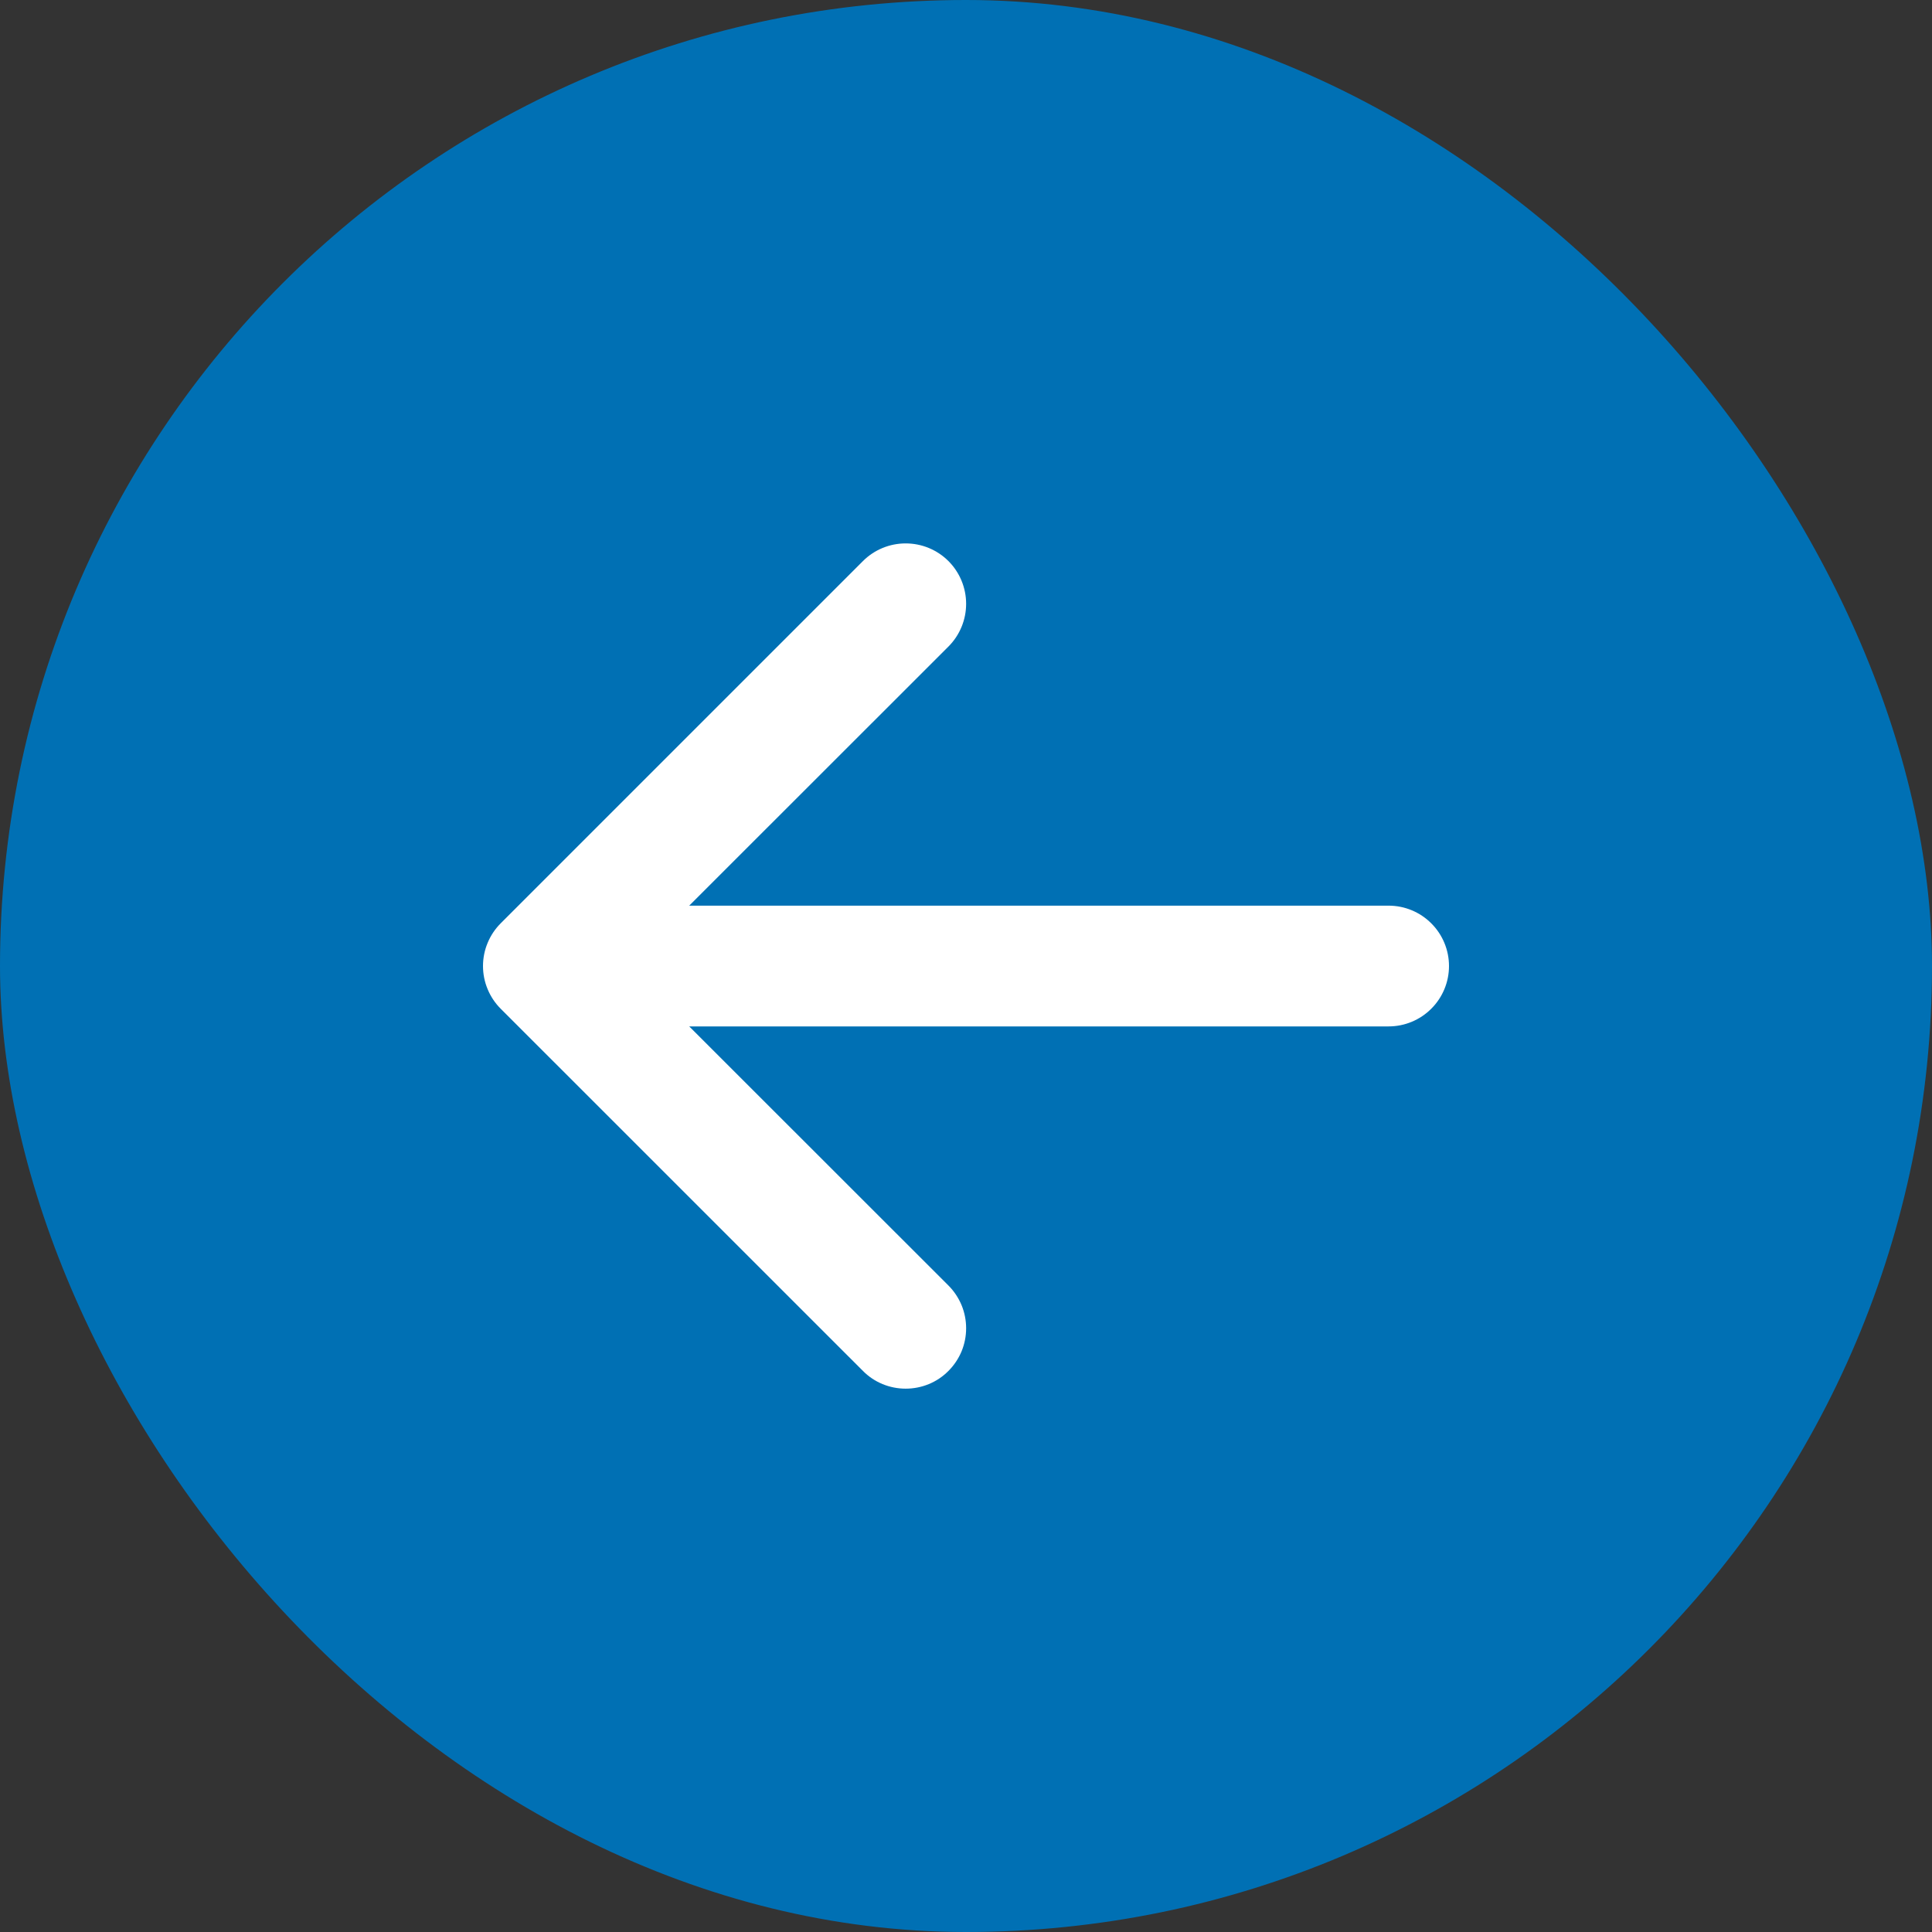
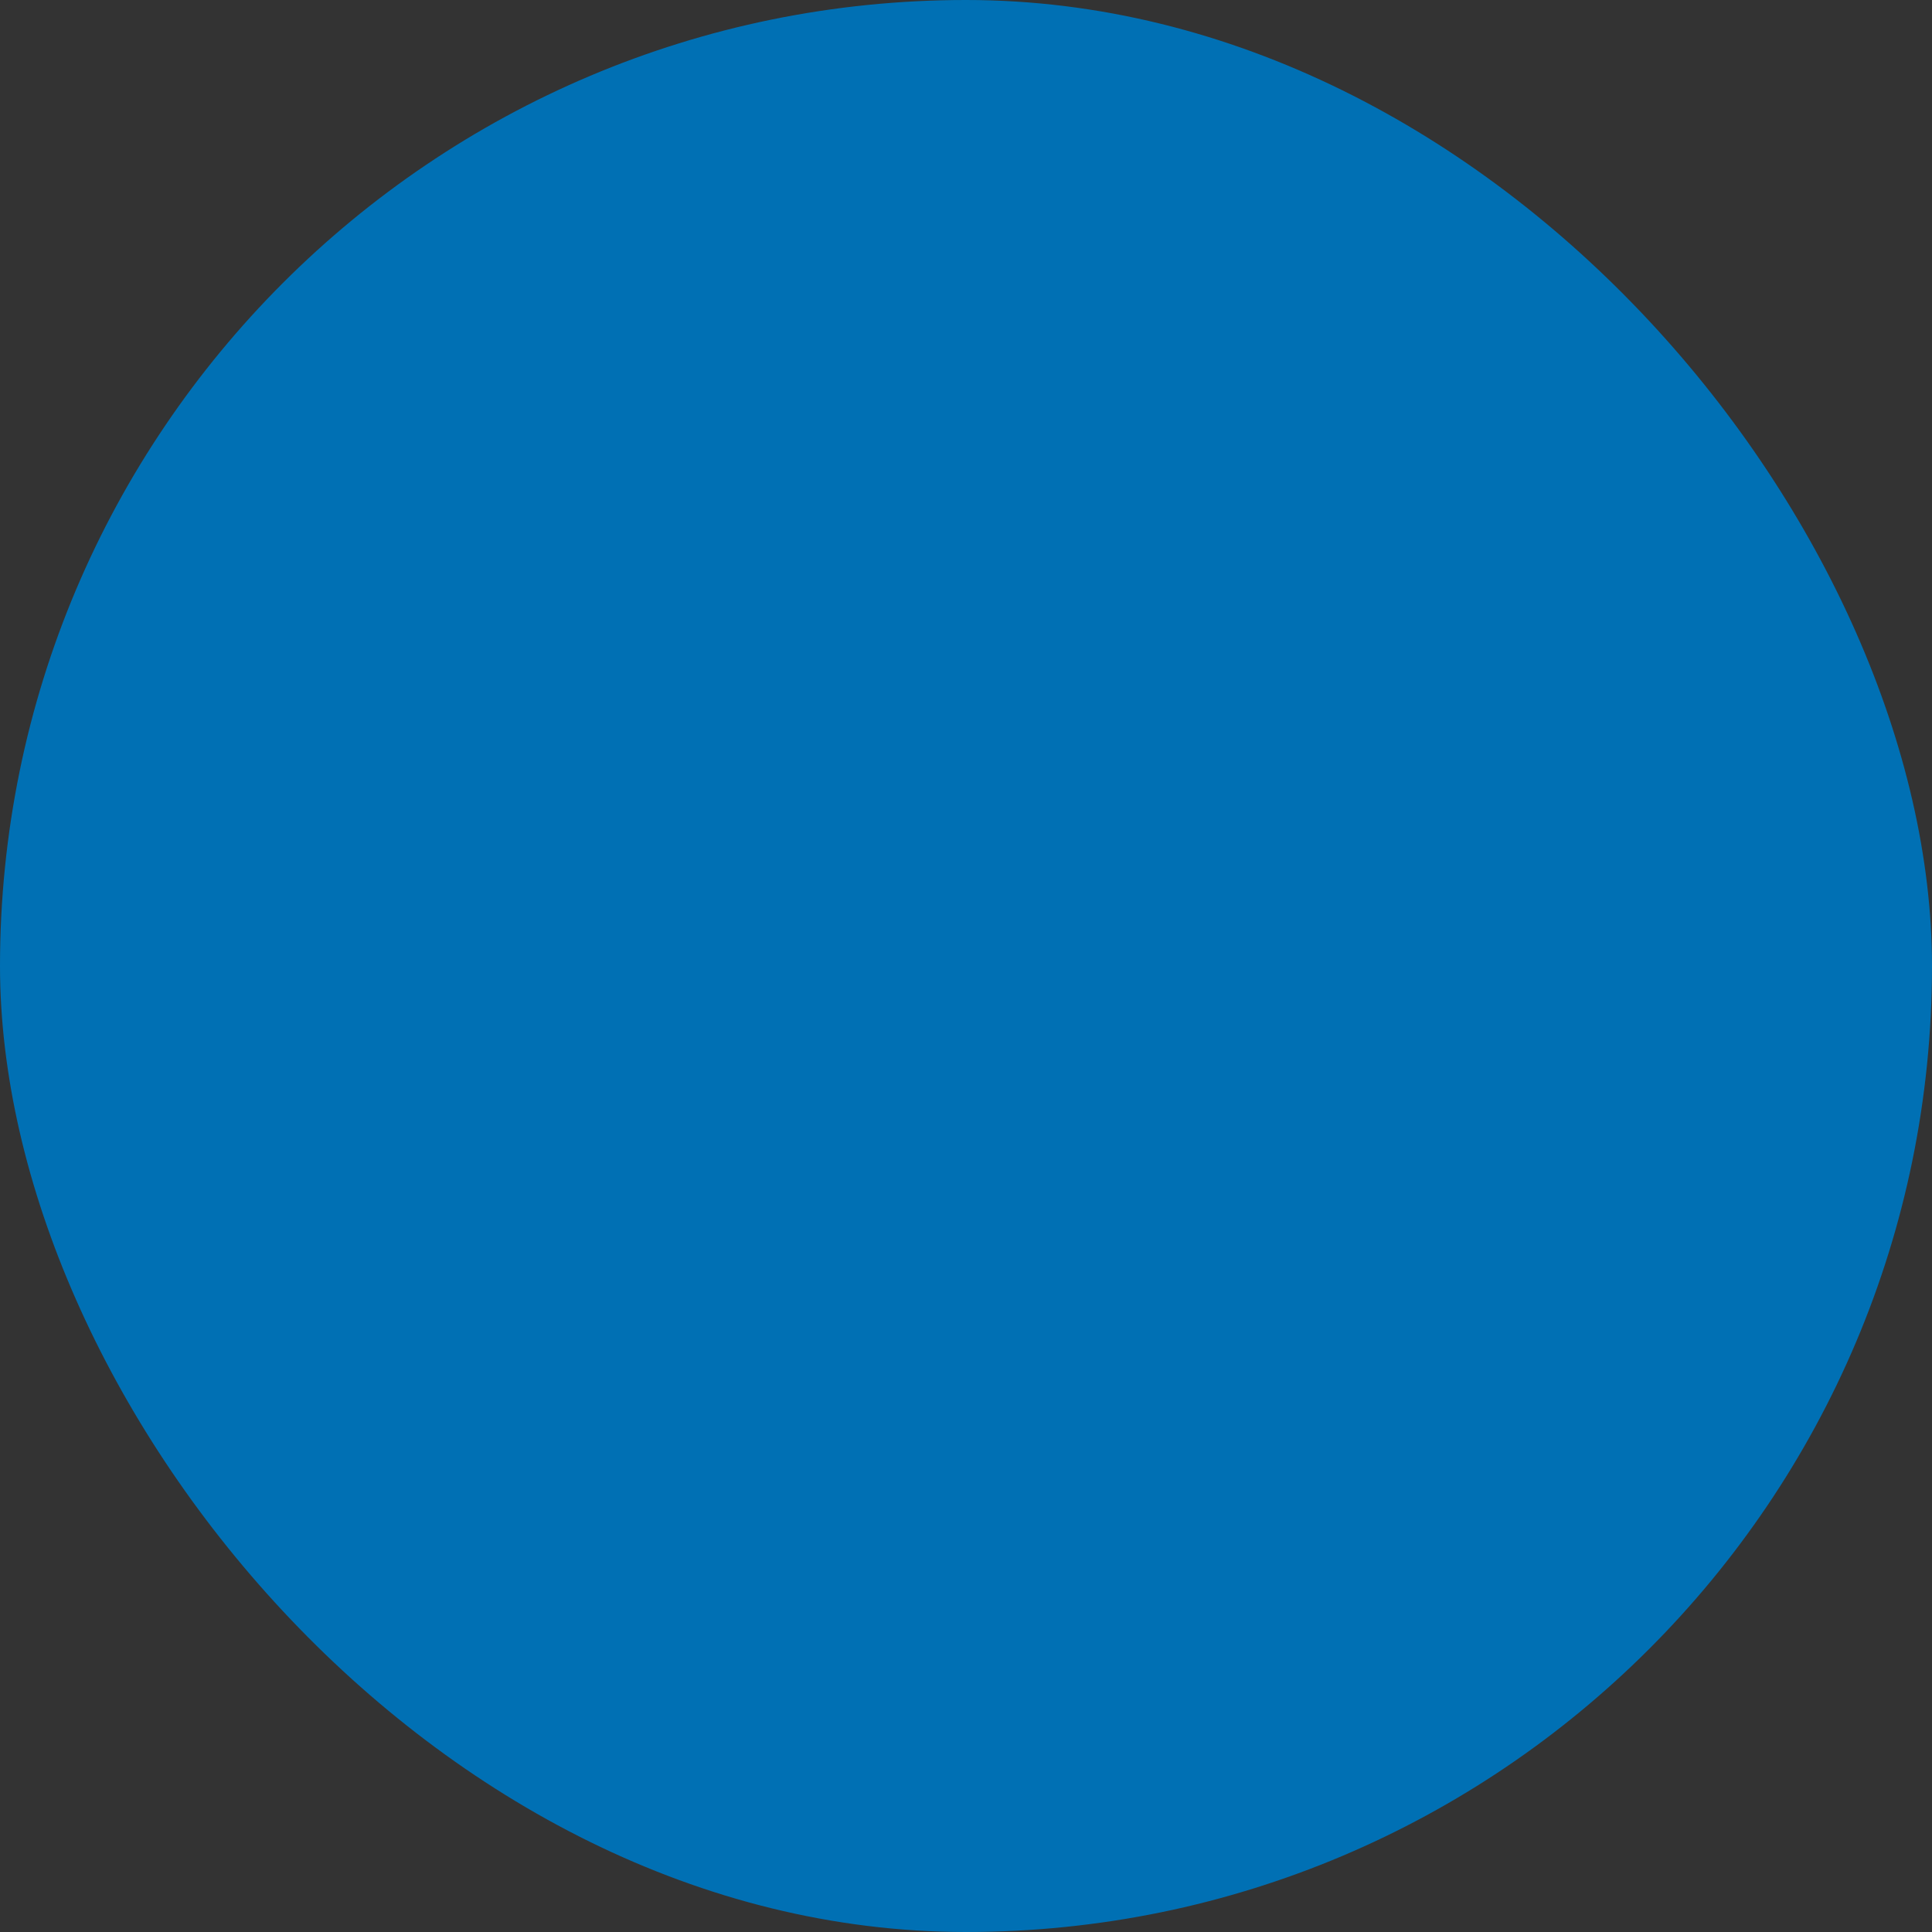
<svg xmlns="http://www.w3.org/2000/svg" width="30" height="30" viewBox="0 0 30 30" fill="none">
  <rect x="0" y="0" width="30" height="30" fill="#333333" stroke="none" />
  <rect width="30" height="30" rx="15" fill="#0070B4" />
-   <path fill-rule="evenodd" clip-rule="evenodd" d="M22.5 15.001C22.5 15.249 22.401 15.488 22.225 15.663C22.05 15.839 21.811 15.938 21.563 15.938L10.702 15.938L14.727 19.961C14.814 20.048 14.883 20.152 14.931 20.266C14.978 20.38 15.002 20.502 15.002 20.625C15.002 20.748 14.978 20.87 14.931 20.984C14.883 21.098 14.814 21.201 14.727 21.288C14.64 21.376 14.537 21.445 14.423 21.492C14.309 21.539 14.187 21.563 14.063 21.563C13.94 21.563 13.818 21.539 13.704 21.492C13.59 21.445 13.487 21.376 13.4 21.288L7.775 15.664C7.688 15.577 7.619 15.474 7.572 15.36C7.524 15.246 7.5 15.124 7.5 15.001C7.5 14.877 7.524 14.755 7.572 14.641C7.619 14.527 7.688 14.424 7.775 14.337L13.4 8.712C13.576 8.536 13.815 8.438 14.063 8.438C14.312 8.438 14.551 8.536 14.727 8.712C14.903 8.888 15.002 9.127 15.002 9.376C15.002 9.625 14.903 9.864 14.727 10.04L10.702 14.063L21.563 14.063C21.811 14.063 22.05 14.162 22.225 14.338C22.401 14.513 22.5 14.752 22.5 15.001Z" fill="white" />
</svg>